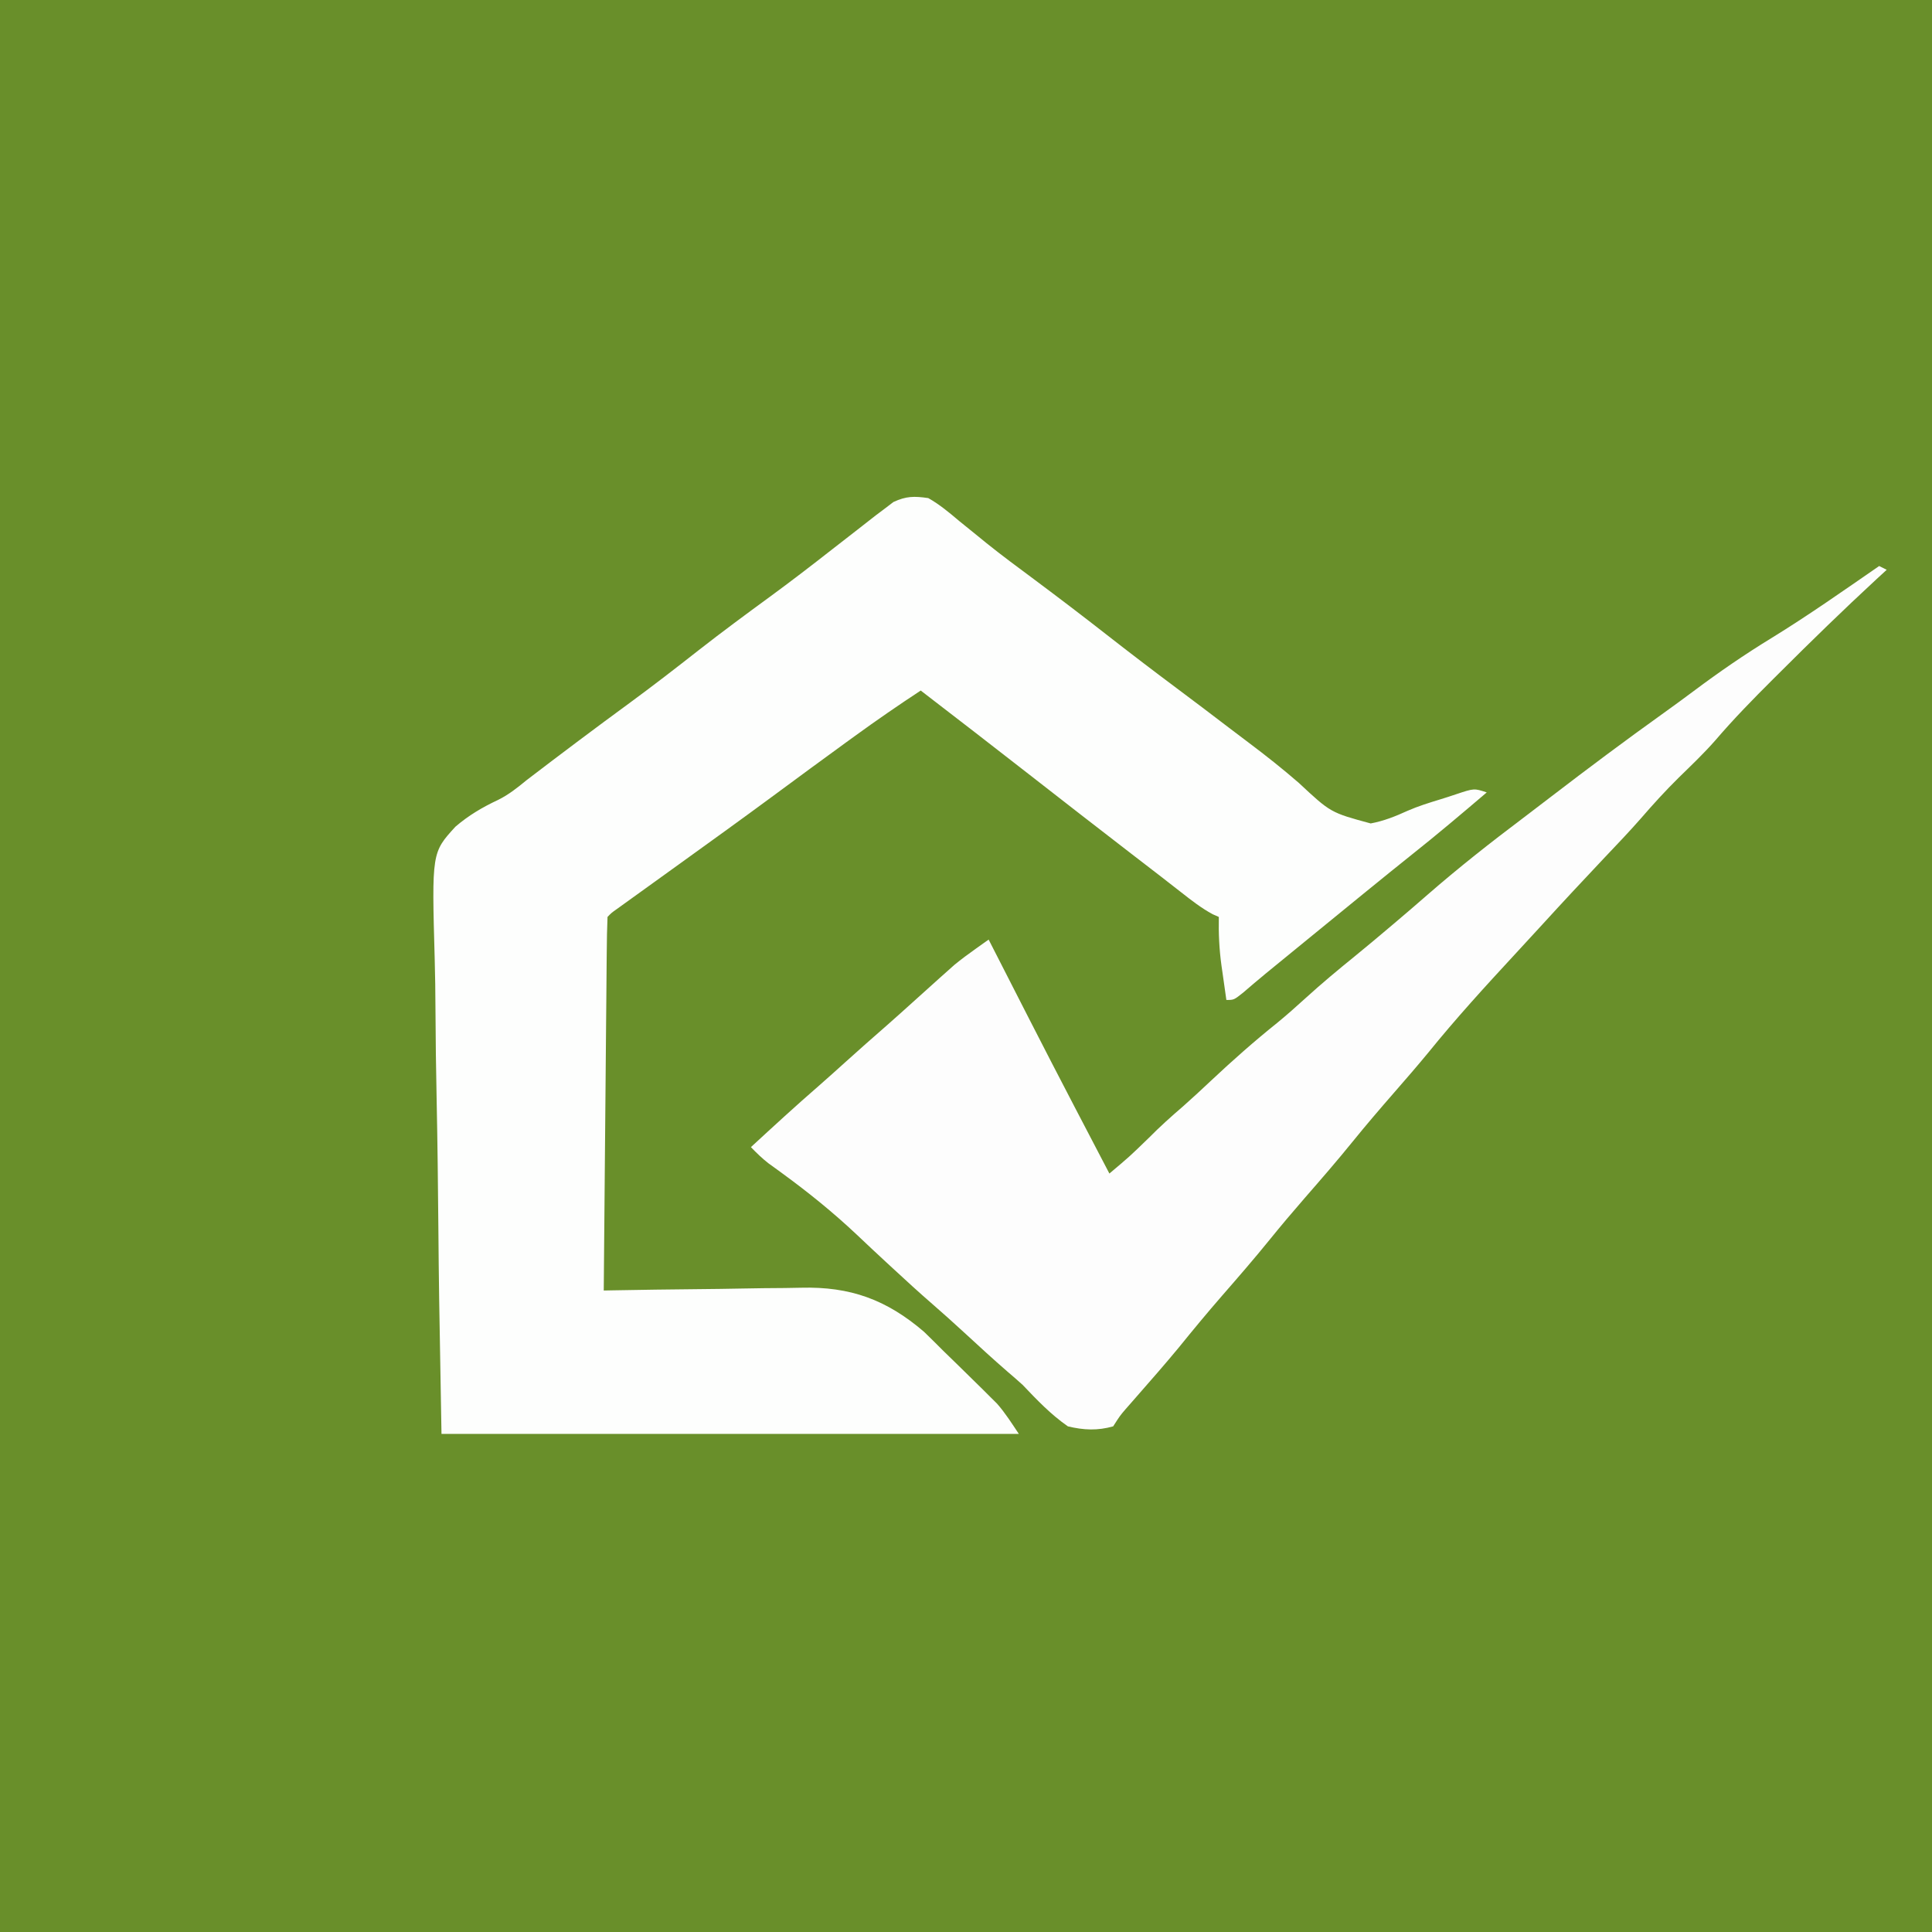
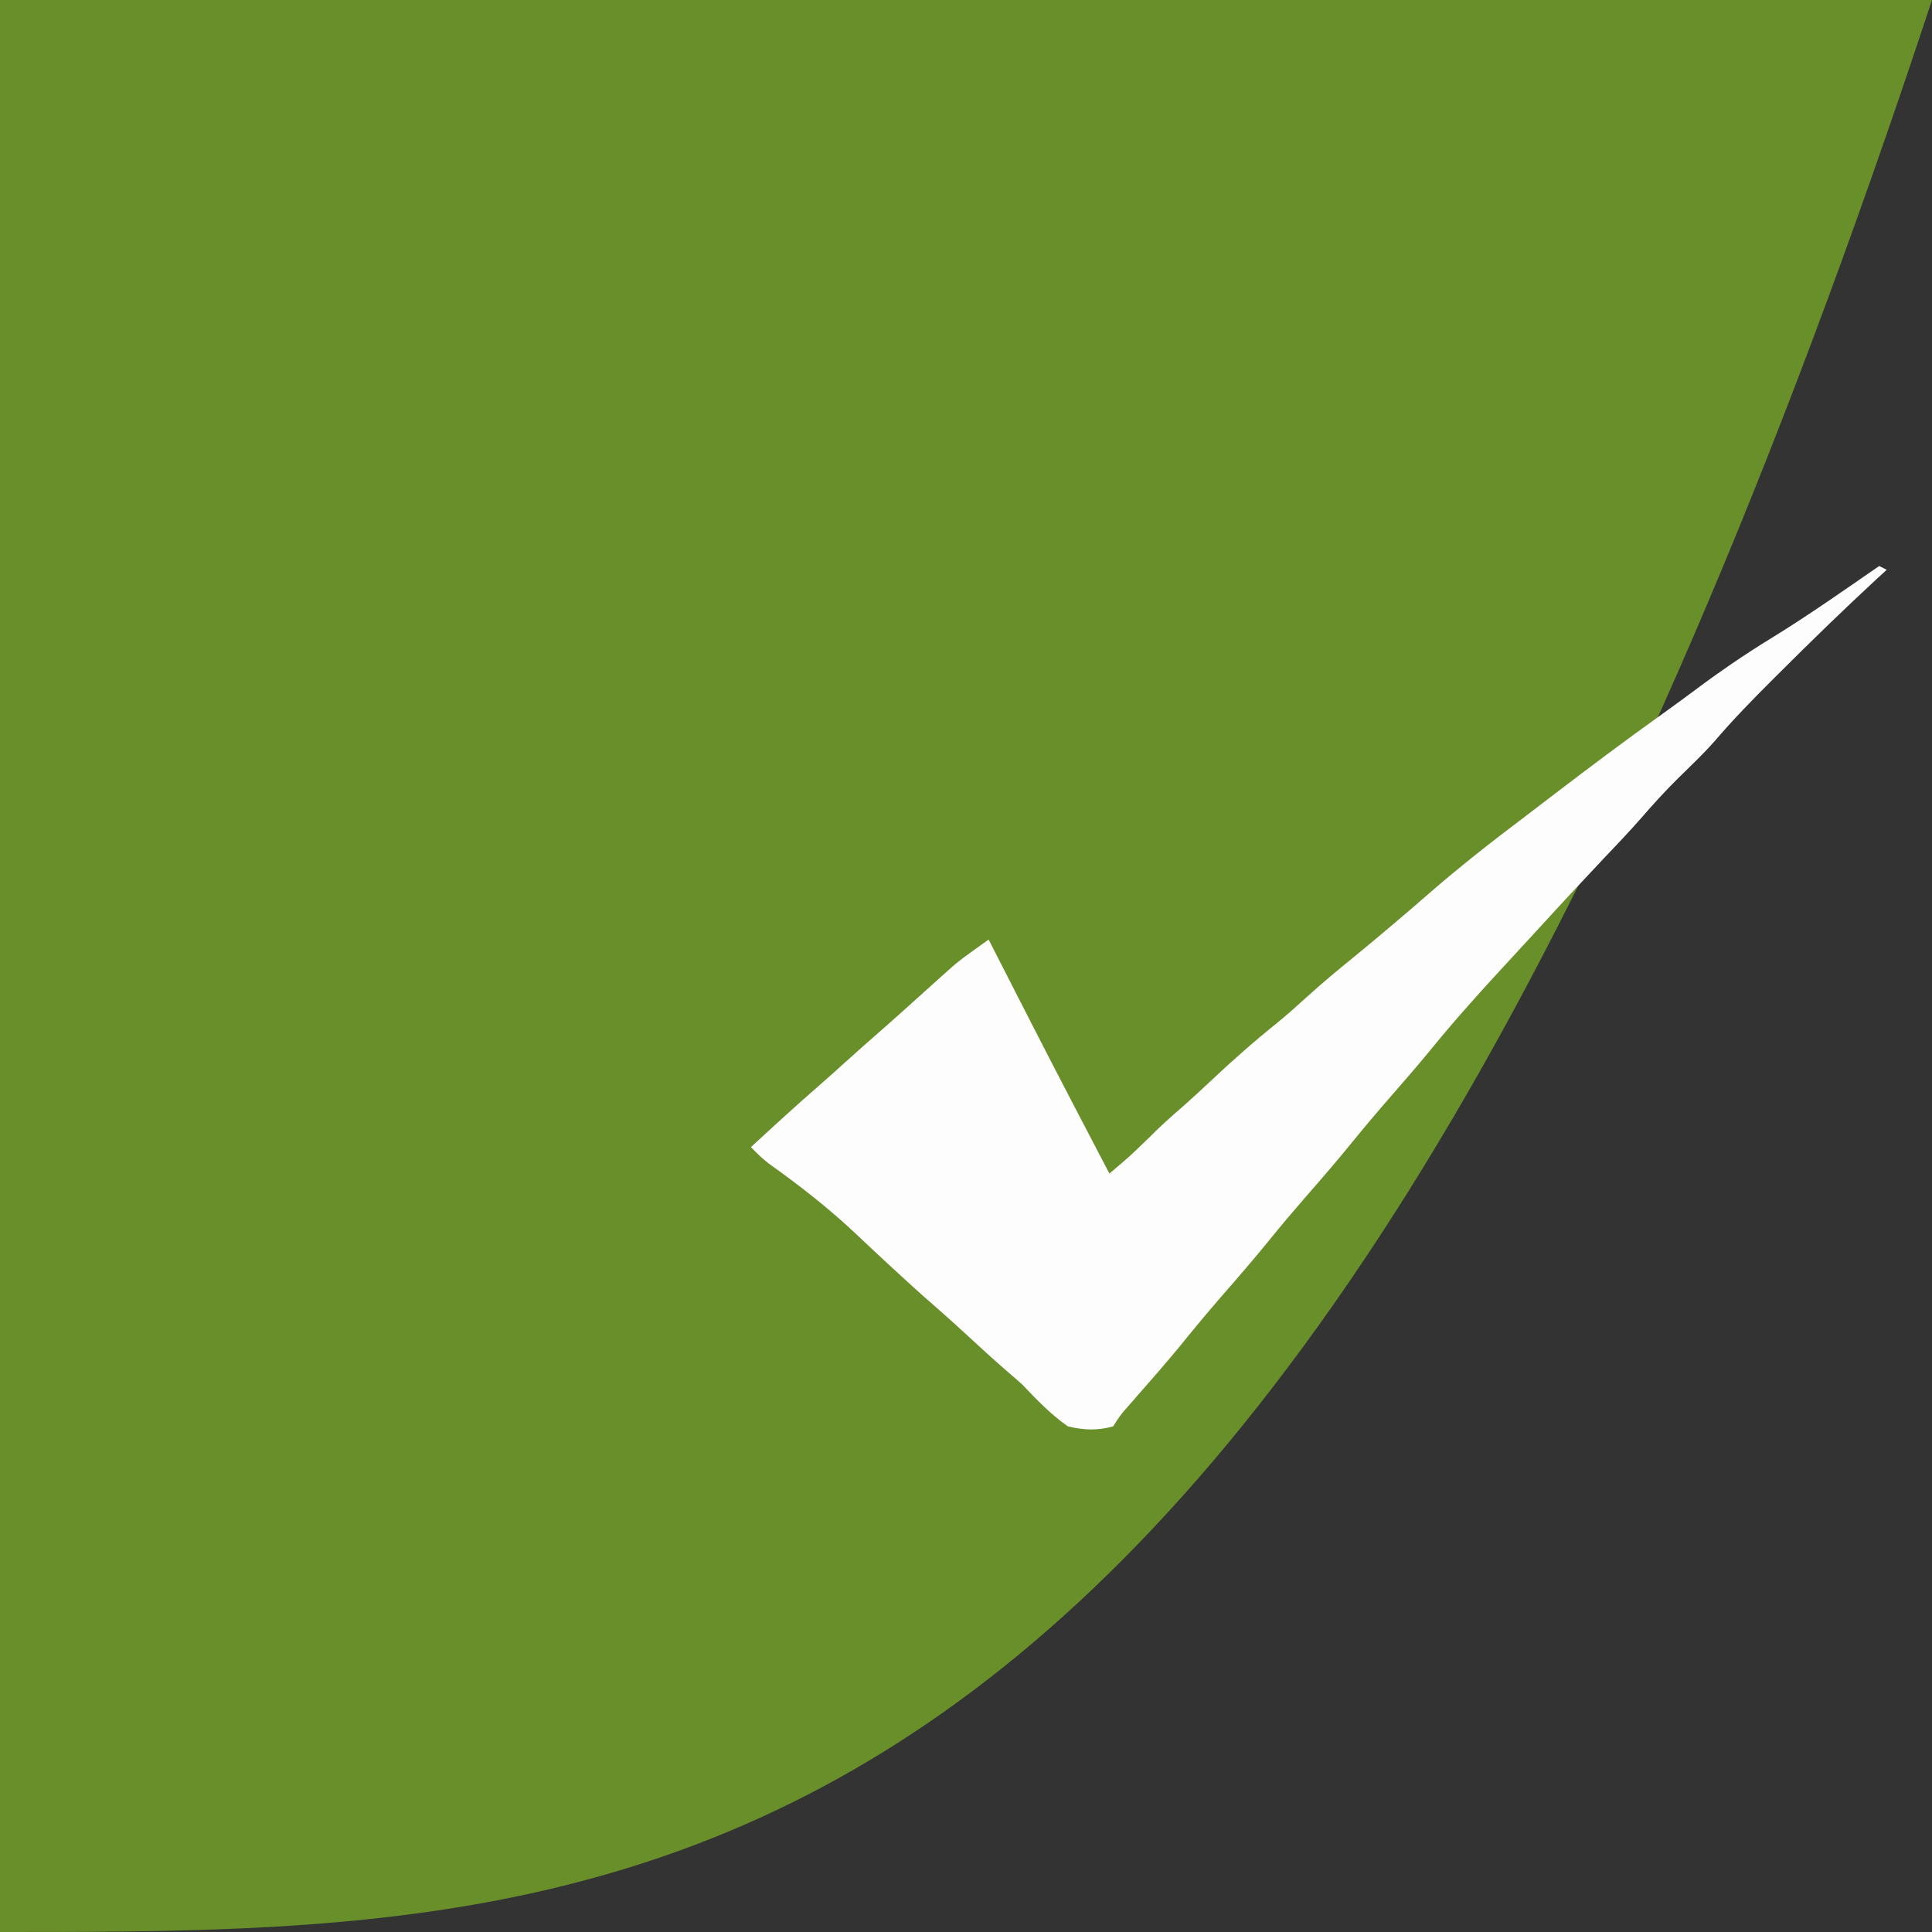
<svg xmlns="http://www.w3.org/2000/svg" version="1.1" width="512" height="512">
  <rect width="100%" height="100%" fill="#333333" stroke="none" />
-   <path d="M0 0 C168.96 0 337.92 0 512 0 C512 168.96 512 337.92 512 512 C343.04 512 174.08 512 0 512 C0 343.04 0 174.08 0 0 Z " fill="#698F2A" transform="translate(0,0)" />
-   <path d="M0 0 C3.009 1.689 5.556 3.842 8.188 6.062 C9.784 7.357 11.381 8.65 12.98 9.941 C13.805 10.613 14.629 11.285 15.478 11.977 C19.571 15.26 23.786 18.375 28 21.5 C34.473 26.326 40.89 31.214 47.25 36.188 C53.369 40.972 59.534 45.683 65.76 50.328 C70.389 53.783 74.993 57.27 79.582 60.779 C81.359 62.134 83.142 63.482 84.93 64.823 C89.488 68.252 93.917 71.753 98.223 75.496 C106.64 83.354 106.64 83.354 117.246 86.219 C120.704 85.575 123.819 84.336 127.007 82.875 C129.824 81.638 132.718 80.749 135.657 79.849 C137.065 79.417 138.468 78.965 139.862 78.491 C144.668 76.889 144.668 76.889 148 78 C141.334 83.684 134.654 89.333 127.789 94.777 C124.195 97.641 120.628 100.538 117.062 103.438 C116.37 104 115.678 104.563 114.965 105.143 C110.168 109.046 105.377 112.956 100.594 116.875 C96.884 119.915 93.17 122.949 89.453 125.98 C87.425 127.65 85.428 129.348 83.438 131.062 C81 133 81 133 79 133 C78.661 130.647 78.328 128.292 78 125.938 C77.857 124.952 77.857 124.952 77.711 123.947 C77.111 119.599 76.909 115.387 77 111 C76.462 110.763 75.925 110.526 75.371 110.281 C72.358 108.653 69.746 106.609 67.062 104.5 C65.891 103.588 64.719 102.677 63.547 101.766 C62.953 101.302 62.36 100.839 61.748 100.361 C59.114 98.31 56.462 96.281 53.812 94.25 C44.724 87.266 35.691 80.21 26.647 73.168 C17.12 65.75 7.582 58.347 -2 51 C-7.888 54.874 -13.674 58.857 -19.375 63 C-20.144 63.557 -20.913 64.114 -21.705 64.688 C-28.126 69.346 -34.51 74.052 -40.89 78.765 C-49.213 84.908 -57.604 90.957 -66 97 C-69.355 99.415 -72.709 101.832 -76.062 104.25 C-76.843 104.811 -77.624 105.373 -78.428 105.951 C-79.144 106.468 -79.86 106.984 -80.598 107.516 C-81.232 107.972 -81.866 108.429 -82.52 108.899 C-83.972 109.923 -83.972 109.923 -85 111 C-85.125 114.074 -85.186 117.126 -85.205 120.201 C-85.215 121.167 -85.225 122.133 -85.235 123.128 C-85.267 126.337 -85.292 129.545 -85.316 132.754 C-85.337 134.972 -85.358 137.19 -85.379 139.408 C-85.435 145.259 -85.484 151.11 -85.532 156.961 C-85.582 162.927 -85.638 168.892 -85.693 174.857 C-85.801 186.572 -85.902 198.286 -86 210 C-85.204 209.984 -84.408 209.969 -83.589 209.953 C-76.029 209.812 -68.47 209.706 -60.909 209.637 C-57.024 209.601 -53.139 209.552 -49.254 209.472 C-45.494 209.395 -41.734 209.354 -37.972 209.336 C-36.549 209.323 -35.126 209.298 -33.703 209.26 C-20.7 208.925 -11.076 212.397 -1.125 220.938 C0.601 222.606 2.307 224.297 4 226 C5.343 227.308 6.686 228.616 8.031 229.922 C9.481 231.342 10.928 232.764 12.375 234.188 C13.411 235.203 13.411 235.203 14.468 236.24 C15.126 236.897 15.783 237.554 16.461 238.23 C17.34 239.103 17.34 239.103 18.236 239.993 C20.407 242.463 22.176 245.264 24 248 C-26.49 248 -76.98 248 -129 248 C-129.685 209.403 -129.685 209.403 -129.83 193.182 C-129.931 181.997 -130.049 170.814 -130.282 159.631 C-130.452 151.485 -130.562 143.34 -130.6 135.192 C-130.622 130.881 -130.673 126.575 -130.797 122.265 C-131.584 93.947 -131.584 93.947 -125.299 87.075 C-121.828 84.097 -118.151 81.927 -114.019 79.994 C-111.186 78.599 -108.846 76.72 -106.414 74.723 C-97.326 67.772 -88.186 60.906 -78.954 54.149 C-72.801 49.629 -66.775 44.962 -60.769 40.25 C-54.645 35.461 -48.402 30.85 -42.125 26.265 C-36.483 22.13 -30.944 17.878 -25.438 13.562 C-23.261 11.866 -21.083 10.172 -18.903 8.48 C-17.231 7.18 -15.565 5.874 -13.898 4.566 C-13.045 3.926 -12.192 3.285 -11.312 2.625 C-10.628 2.102 -9.944 1.578 -9.238 1.039 C-5.839 -0.539 -3.721 -0.54 0 0 Z " fill="#FDFEFD" transform="translate(246,132)" />
+   <path d="M0 0 C168.96 0 337.92 0 512 0 C343.04 512 174.08 512 0 512 C0 343.04 0 174.08 0 0 Z " fill="#698F2A" transform="translate(0,0)" />
  <path d="M0 0 C0.66 0.33 1.32 0.66 2 1 C1.123 1.804 0.247 2.609 -0.656 3.438 C-9.475 11.589 -18.065 19.954 -26.562 28.438 C-27.078 28.951 -27.594 29.464 -28.125 29.993 C-33.408 35.255 -38.585 40.551 -43.437 46.219 C-46.476 49.682 -49.81 52.851 -53.105 56.066 C-56.642 59.552 -59.941 63.177 -63.188 66.934 C-66.281 70.46 -69.521 73.848 -72.75 77.25 C-78.333 83.157 -83.873 89.097 -89.352 95.102 C-91.75 97.726 -94.159 100.34 -96.574 102.949 C-104.434 111.443 -112.202 119.948 -119.484 128.949 C-122.429 132.521 -125.457 136.012 -128.5 139.5 C-132.234 143.782 -135.925 148.083 -139.5 152.5 C-143.619 157.588 -147.901 162.52 -152.203 167.453 C-155.365 171.088 -158.469 174.755 -161.5 178.5 C-165.619 183.588 -169.901 188.52 -174.203 193.453 C-178.095 197.927 -181.868 202.483 -185.598 207.094 C-189.203 211.455 -192.928 215.71 -196.66 219.963 C-197.194 220.573 -197.727 221.184 -198.277 221.812 C-198.754 222.355 -199.231 222.898 -199.722 223.457 C-201.198 225.185 -201.198 225.185 -203 228 C-207.157 229.178 -210.818 229.004 -215 228 C-219.559 224.824 -223.178 221.013 -227 217 C-228.316 215.813 -229.647 214.644 -231 213.5 C-234.932 210.093 -238.754 206.569 -242.58 203.045 C-245.335 200.513 -248.107 198.01 -250.938 195.562 C-254.439 192.525 -257.848 189.397 -261.25 186.25 C-261.81 185.733 -262.371 185.216 -262.948 184.684 C-265.629 182.207 -268.299 179.721 -270.941 177.203 C-277.208 171.303 -283.709 166.043 -290.657 160.971 C-291.308 160.496 -291.959 160.021 -292.629 159.531 C-293.207 159.114 -293.785 158.697 -294.381 158.268 C-296.058 156.954 -297.525 155.535 -299 154 C-293.051 148.517 -287.104 143.043 -280.992 137.742 C-278.64 135.685 -276.32 133.594 -274 131.5 C-270.383 128.236 -266.736 125.012 -263.062 121.812 C-260.69 119.728 -258.344 117.616 -256 115.5 C-254.334 114 -252.667 112.5 -251 111 C-250.285 110.355 -249.569 109.711 -248.832 109.047 C-248.166 108.454 -247.499 107.861 -246.812 107.25 C-246.241 106.74 -245.67 106.229 -245.082 105.703 C-243.222 104.181 -241.328 102.785 -239.37 101.394 C-238.739 100.945 -238.108 100.496 -237.458 100.034 C-236.977 99.693 -236.496 99.352 -236 99 C-235.132 100.698 -235.132 100.698 -234.247 102.43 C-219.261 131.787 -219.261 131.787 -204 161 C-198.615 156.462 -198.615 156.462 -193.562 151.562 C-190.638 148.593 -187.58 145.858 -184.422 143.141 C-181.904 140.915 -179.453 138.63 -177.003 136.33 C-171.357 131.028 -165.626 125.955 -159.578 121.109 C-156.976 118.98 -154.484 116.766 -152 114.5 C-147.753 110.634 -143.367 106.986 -138.906 103.371 C-135.806 100.841 -132.741 98.274 -129.688 95.688 C-129.143 95.227 -128.599 94.767 -128.039 94.293 C-125.229 91.911 -122.435 89.513 -119.66 87.09 C-111.481 79.964 -103.023 73.309 -94.358 66.783 C-91.858 64.893 -89.369 62.987 -86.883 61.078 C-77.097 53.571 -67.235 46.199 -57.203 39.023 C-54.484 37.077 -51.786 35.106 -49.109 33.102 C-42.416 28.095 -35.643 23.427 -28.507 19.072 C-18.765 13.084 -9.41 6.493 0 0 Z " fill="#FDFDFD" transform="translate(498,150)" />
</svg>